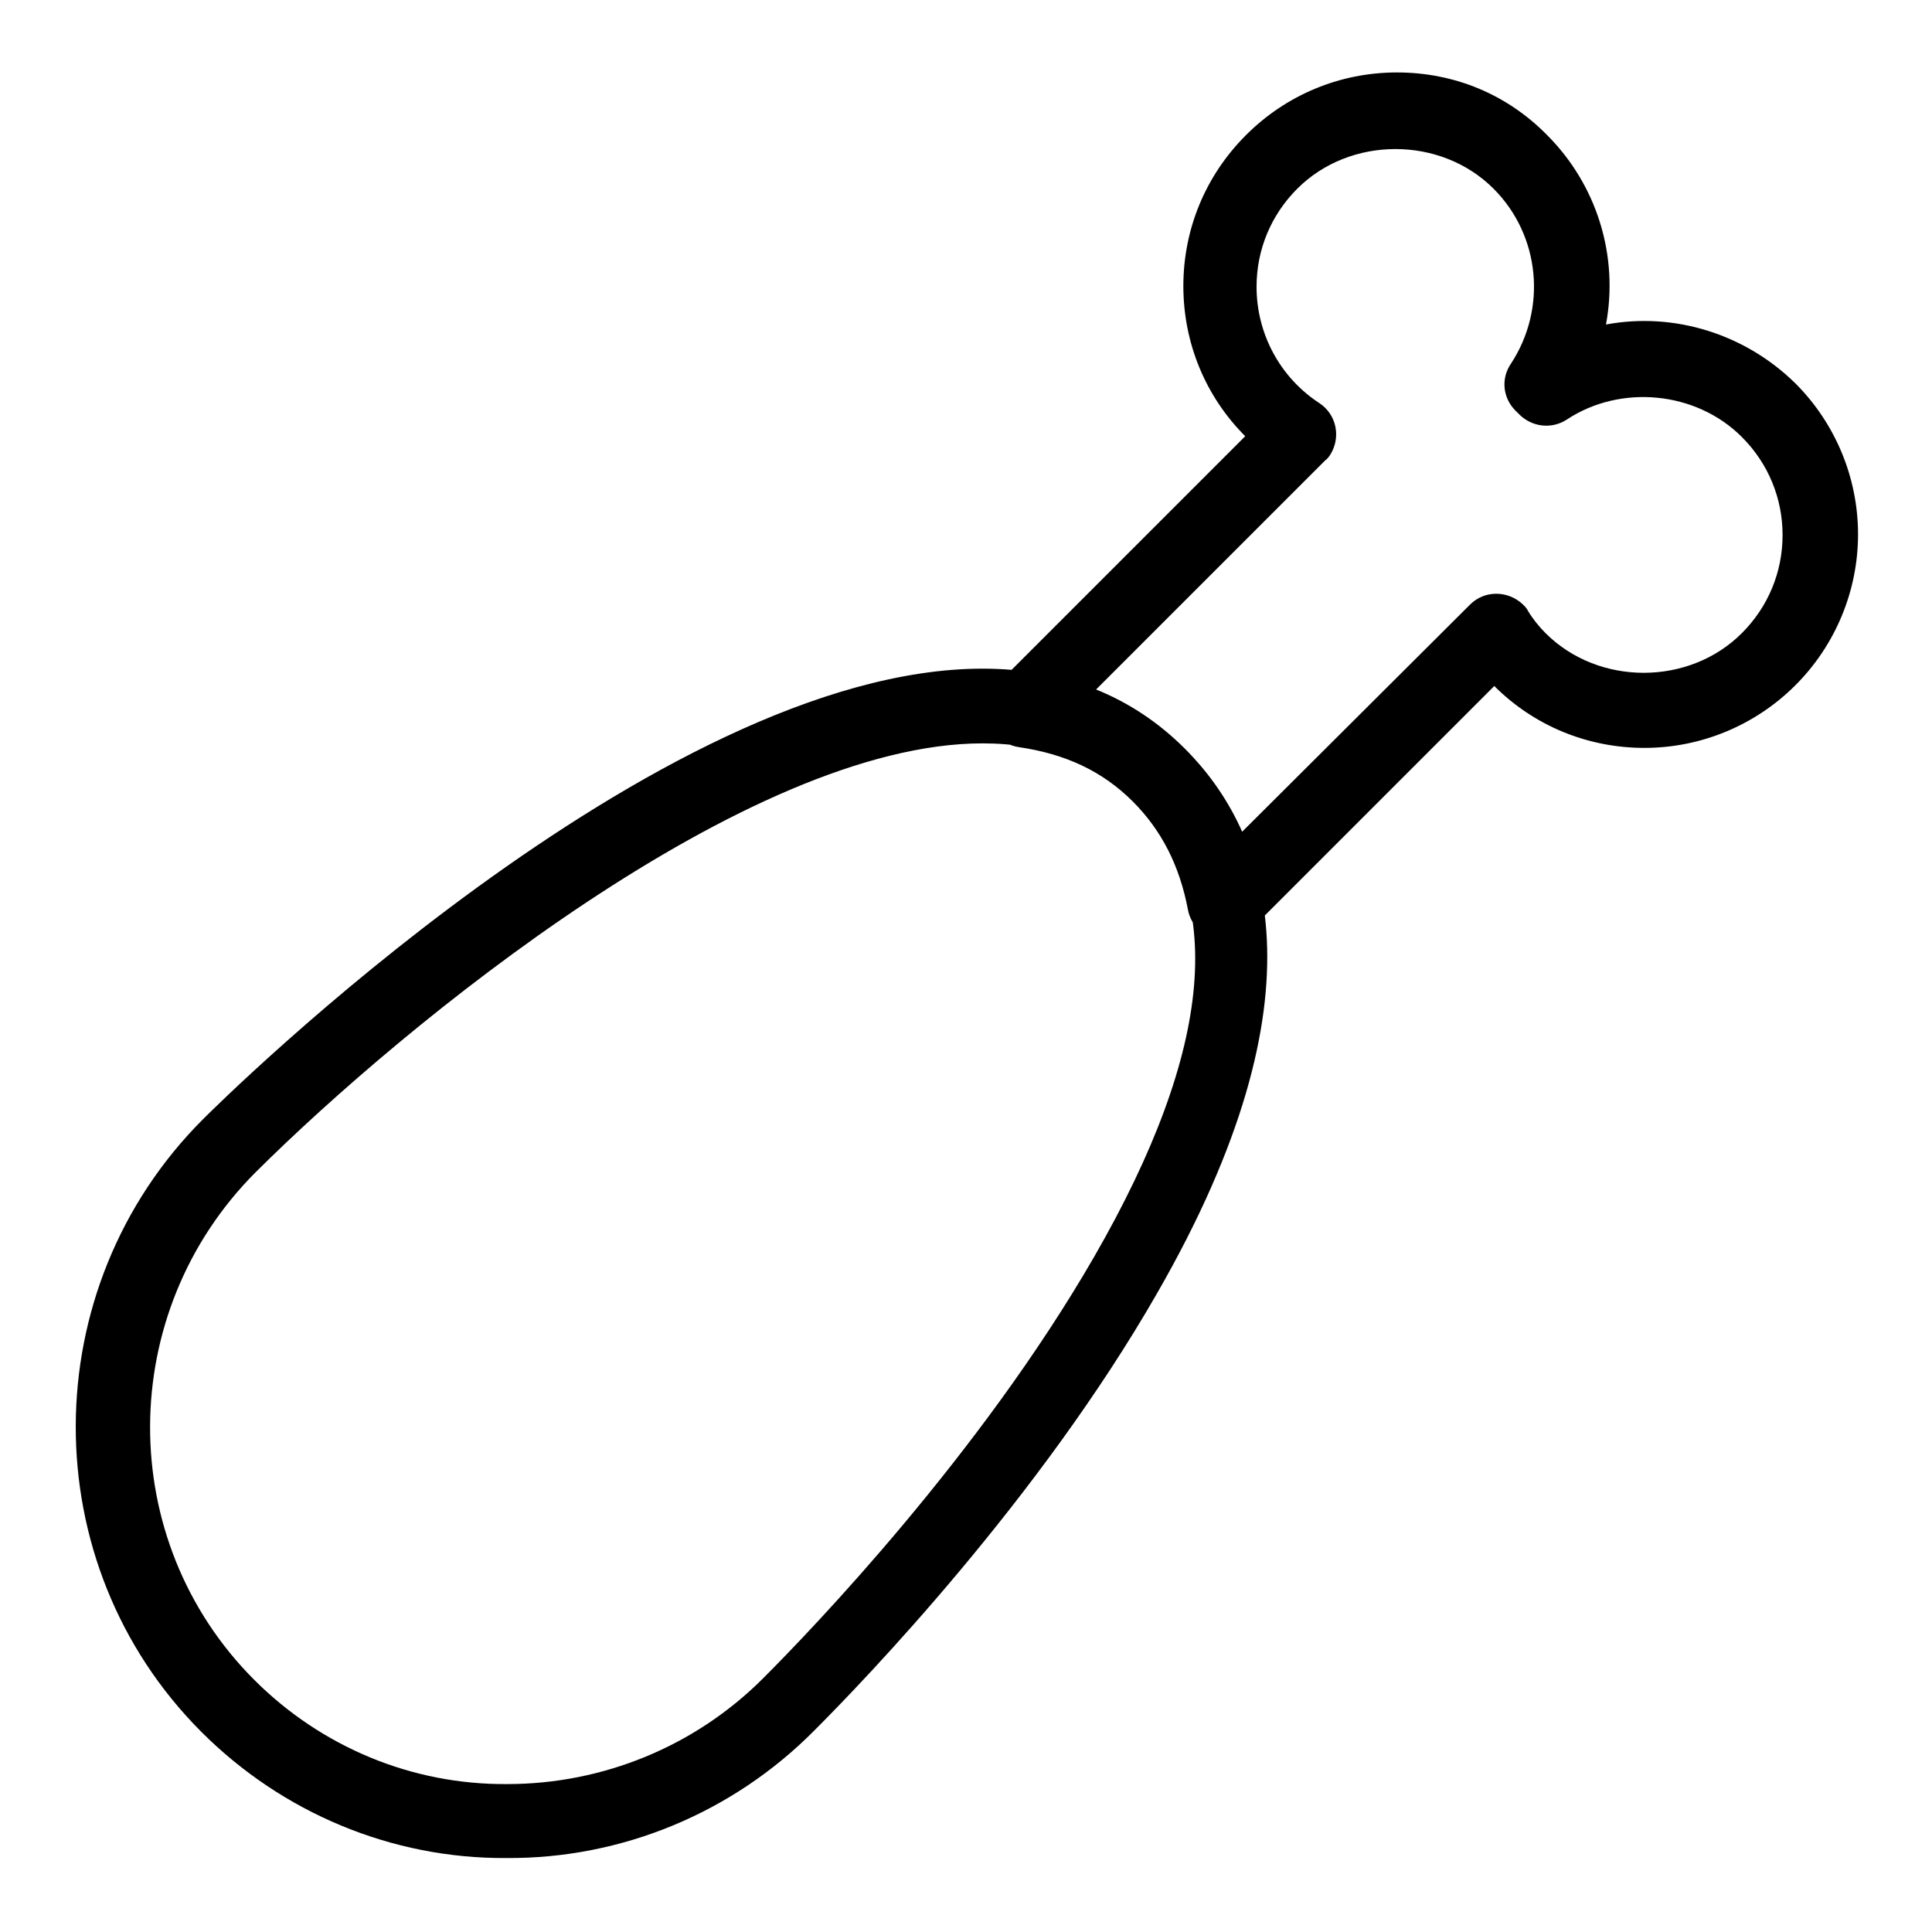
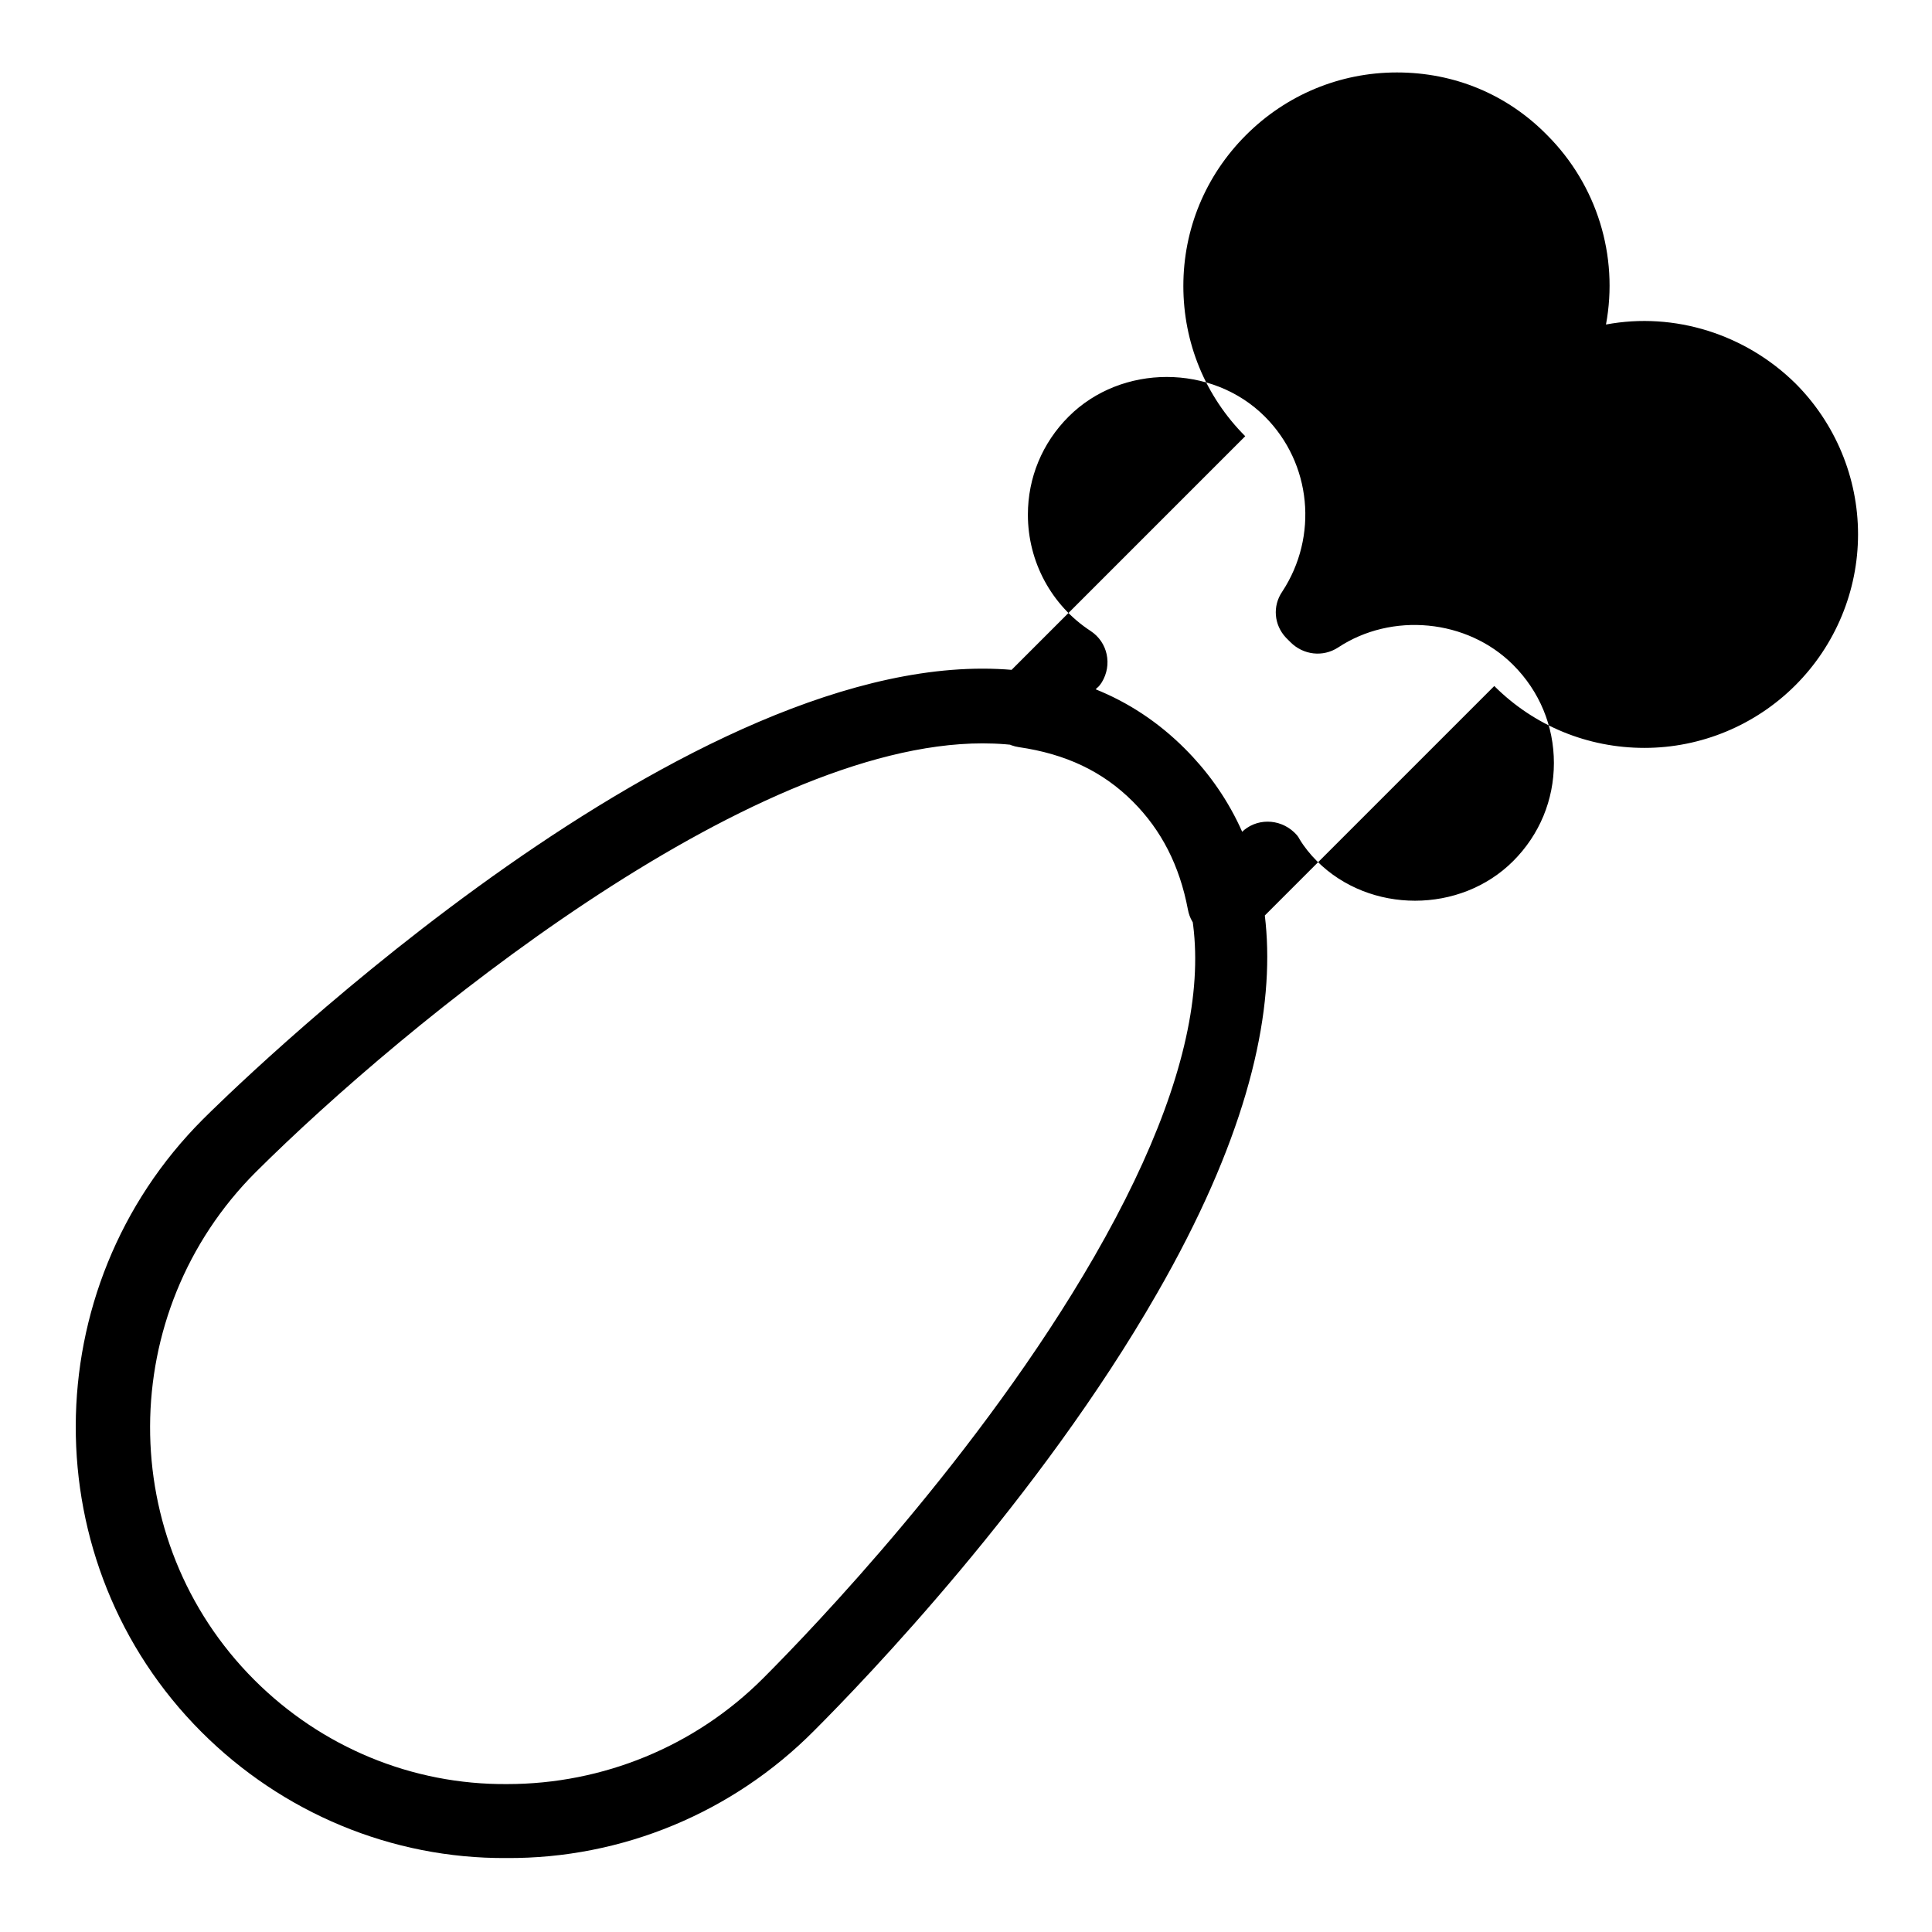
<svg xmlns="http://www.w3.org/2000/svg" version="1.1" x="0px" y="0px" viewBox="0 0 256 256" enable-background="new 0 0 256 256" xml:space="preserve">
  <g>
-     <path fill="#000000" d="M67.1,246.2c-15.2,0.1-29.7-6-40.4-16.7c-22.3-22.3-22.2-58.8,0.2-81.2c2.4-2.4,60.2-59.7,103.3-59.7 c10.8,0,19.8,3.6,26.8,10.6c11,11,19.2,32.4-3.7,72.2c-15.6,27.2-38.7,51.2-45.4,57.9C97.1,240.2,82.4,246.3,67.1,246.2L67.1,246.2 z M130.2,98.5c-31.2,0-76.6,37.2-96.3,56.8c-18.6,18.6-18.7,48.8-0.2,67.3c8.9,8.9,20.9,13.9,33.5,13.8c12.7,0,24.9-5,33.9-14 c6.5-6.5,28.8-29.7,43.9-55.9c15.9-27.6,17.6-47.9,5.2-60.3C144.9,101,138.4,98.5,130.2,98.5z M162.2,124.5c-2.4,0-4.4-1.7-4.8-4 c-1.1-5.8-3.5-10.5-7.3-14.3c-4-4-8.9-6.3-15.1-7.2c-2.7-0.4-4.6-2.9-4.2-5.6c0.1-1.1,0.6-2,1.4-2.8l32.8-32.8 c-5.3-5.3-8.2-12.4-8.2-19.9c0-7.5,2.9-14.6,8.3-20c5.3-5.3,12.4-8.3,20-8.3s14.6,2.9,19.9,8.3c6.6,6.6,9.5,16,7.8,25.1 c9.1-1.7,18.5,1.3,25.1,7.8c5.3,5.3,8.3,12.5,8.3,20c0,7.5-3,14.7-8.3,20c-5.3,5.3-12.5,8.3-20,8.3c-7.5,0-14.6-2.9-19.9-8.2 l-32.2,32.2C164.8,124,163.5,124.5,162.2,124.5z M145.1,91.5c4.5,1.7,8.5,4.3,11.9,7.7c3.2,3.2,5.8,7,7.5,11.1l30.3-30.2 c1.9-1.9,5-1.9,7,0c0.3,0.3,0.5,0.5,0.7,0.9c0.6,1,1.4,2,2.3,2.9c7,7,19,7,26,0c3.5-3.5,5.4-8.1,5.4-13s-1.9-9.5-5.4-13 c-6.1-6.1-16.1-7-23.2-2.3c-2,1.3-4.6,1-6.3-0.7l-0.6-0.6c-1.6-1.7-1.8-4.2-0.5-6.1c4.8-7.3,3.9-17-2.3-23.2c-7-7-19-7-26,0 c-3.5,3.5-5.4,8.1-5.4,13c0,6.2,3.1,12,8.3,15.4c2.3,1.5,2.9,4.5,1.5,6.8c-0.2,0.3-0.4,0.6-0.7,0.8L145.1,91.5L145.1,91.5z" />
+     <path fill="#000000" d="M67.1,246.2c-15.2,0.1-29.7-6-40.4-16.7c-22.3-22.3-22.2-58.8,0.2-81.2c2.4-2.4,60.2-59.7,103.3-59.7 c10.8,0,19.8,3.6,26.8,10.6c11,11,19.2,32.4-3.7,72.2c-15.6,27.2-38.7,51.2-45.4,57.9C97.1,240.2,82.4,246.3,67.1,246.2L67.1,246.2 z M130.2,98.5c-31.2,0-76.6,37.2-96.3,56.8c-18.6,18.6-18.7,48.8-0.2,67.3c8.9,8.9,20.9,13.9,33.5,13.8c12.7,0,24.9-5,33.9-14 c6.5-6.5,28.8-29.7,43.9-55.9c15.9-27.6,17.6-47.9,5.2-60.3C144.9,101,138.4,98.5,130.2,98.5z M162.2,124.5c-2.4,0-4.4-1.7-4.8-4 c-1.1-5.8-3.5-10.5-7.3-14.3c-4-4-8.9-6.3-15.1-7.2c-2.7-0.4-4.6-2.9-4.2-5.6c0.1-1.1,0.6-2,1.4-2.8l32.8-32.8 c-5.3-5.3-8.2-12.4-8.2-19.9c0-7.5,2.9-14.6,8.3-20c5.3-5.3,12.4-8.3,20-8.3s14.6,2.9,19.9,8.3c6.6,6.6,9.5,16,7.8,25.1 c9.1-1.7,18.5,1.3,25.1,7.8c5.3,5.3,8.3,12.5,8.3,20c0,7.5-3,14.7-8.3,20c-5.3,5.3-12.5,8.3-20,8.3c-7.5,0-14.6-2.9-19.9-8.2 l-32.2,32.2C164.8,124,163.5,124.5,162.2,124.5z M145.1,91.5c4.5,1.7,8.5,4.3,11.9,7.7c3.2,3.2,5.8,7,7.5,11.1c1.9-1.9,5-1.9,7,0c0.3,0.3,0.5,0.5,0.7,0.9c0.6,1,1.4,2,2.3,2.9c7,7,19,7,26,0c3.5-3.5,5.4-8.1,5.4-13s-1.9-9.5-5.4-13 c-6.1-6.1-16.1-7-23.2-2.3c-2,1.3-4.6,1-6.3-0.7l-0.6-0.6c-1.6-1.7-1.8-4.2-0.5-6.1c4.8-7.3,3.9-17-2.3-23.2c-7-7-19-7-26,0 c-3.5,3.5-5.4,8.1-5.4,13c0,6.2,3.1,12,8.3,15.4c2.3,1.5,2.9,4.5,1.5,6.8c-0.2,0.3-0.4,0.6-0.7,0.8L145.1,91.5L145.1,91.5z" />
  </g>
</svg>